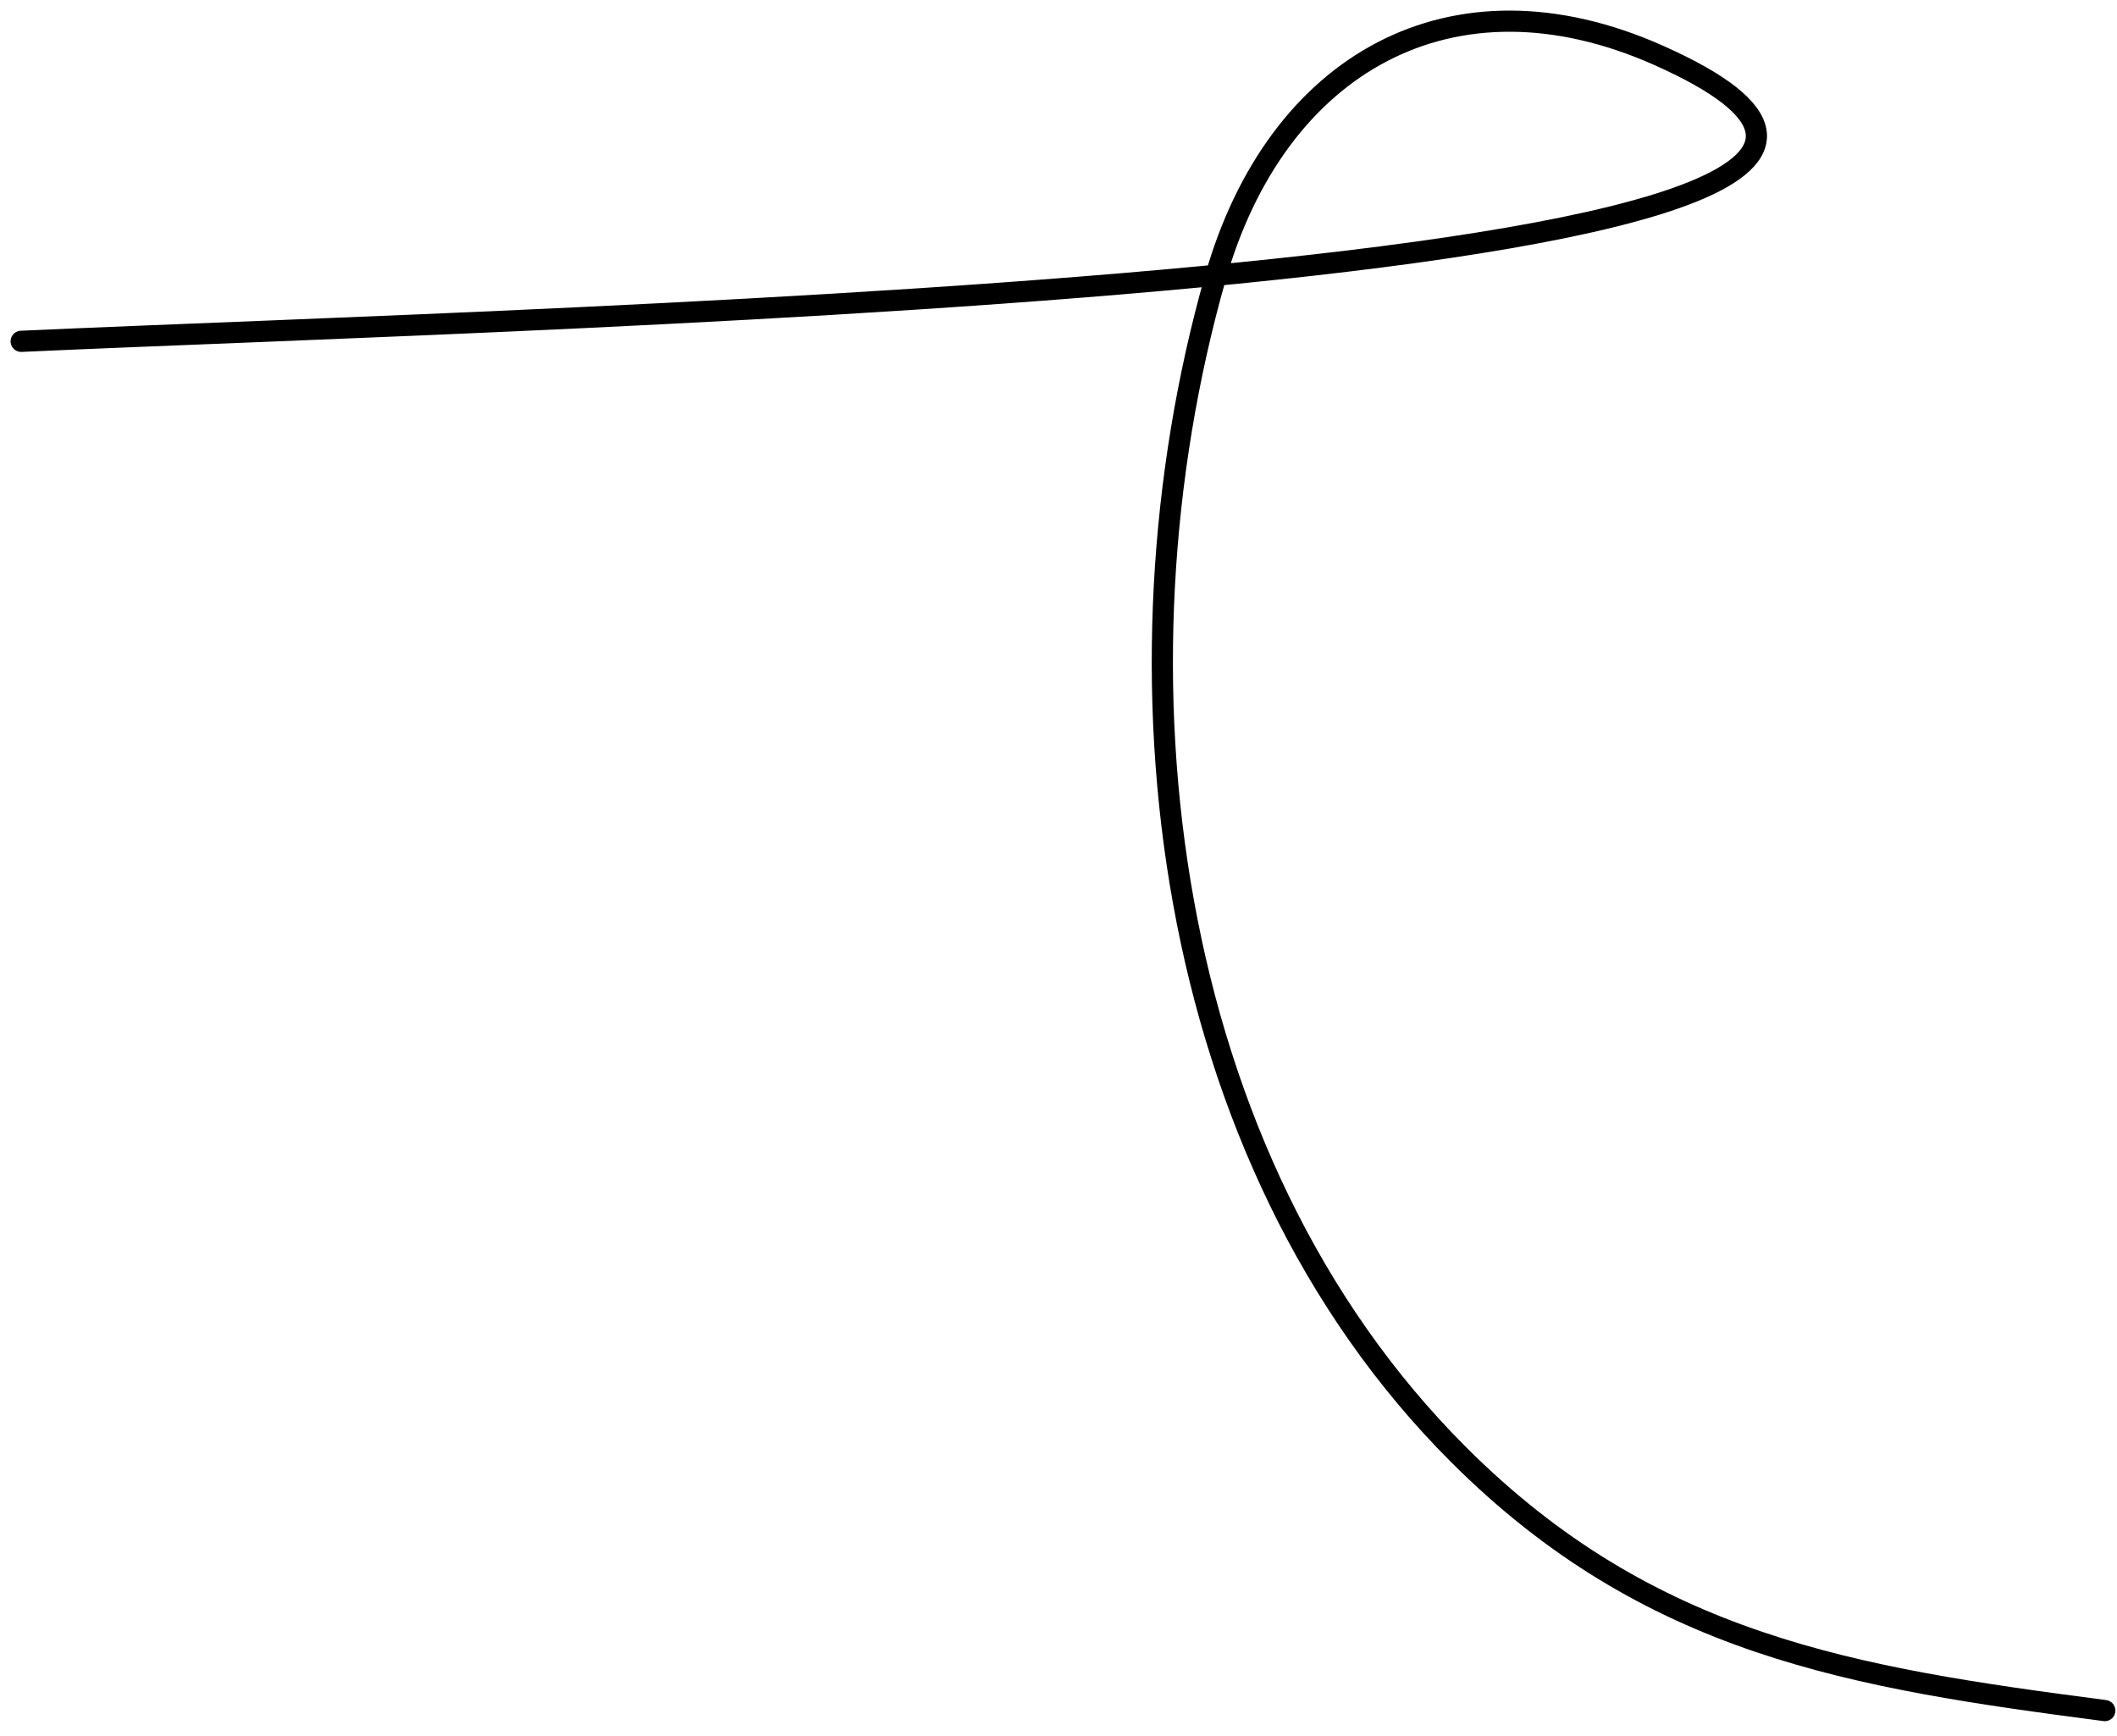
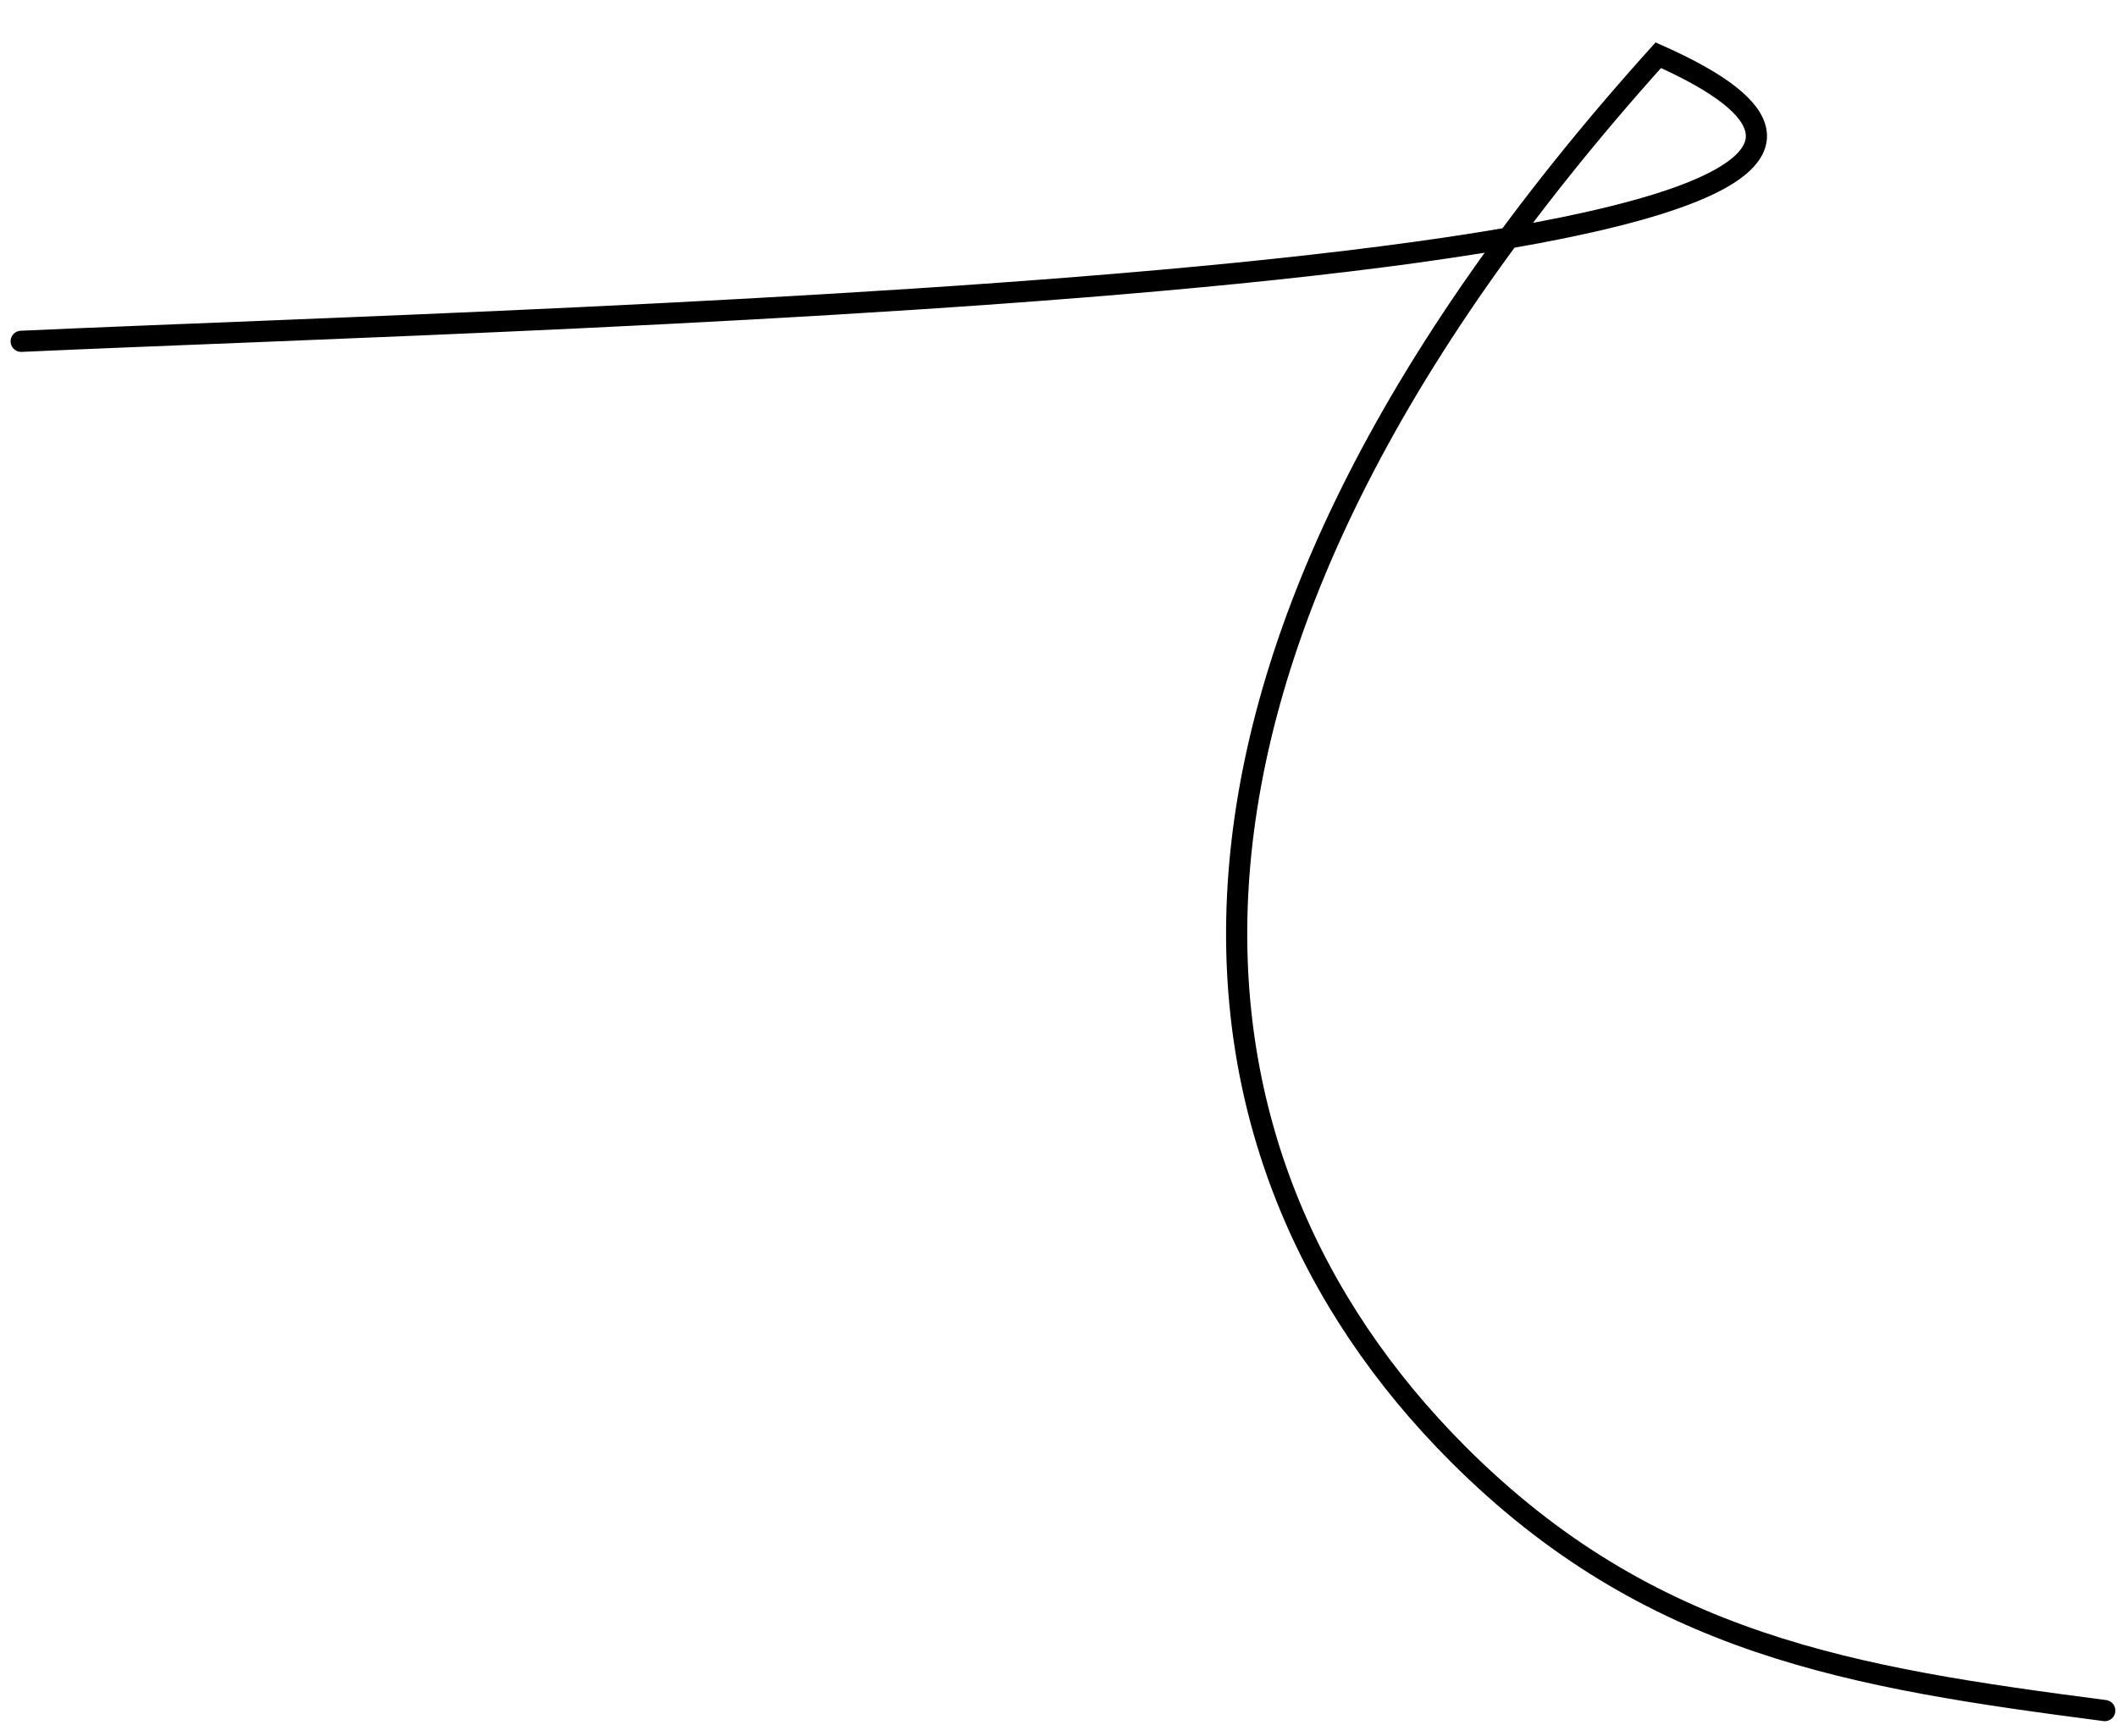
<svg xmlns="http://www.w3.org/2000/svg" width="100" height="82" viewBox="0 0 100 82" fill="none">
-   <path d="M1 16.122C27.141 14.933 102.245 13.236 78.332 2.608C68.599 -1.718 60.281 2.981 57.398 13.153C52.139 31.706 54.851 54.662 68.881 68.692C77.921 77.733 87.543 79.25 99.423 80.799" stroke="black" stroke-linecap="round" />
+   <path d="M1 16.122C27.141 14.933 102.245 13.236 78.332 2.608C52.139 31.706 54.851 54.662 68.881 68.692C77.921 77.733 87.543 79.25 99.423 80.799" stroke="black" stroke-linecap="round" />
</svg>